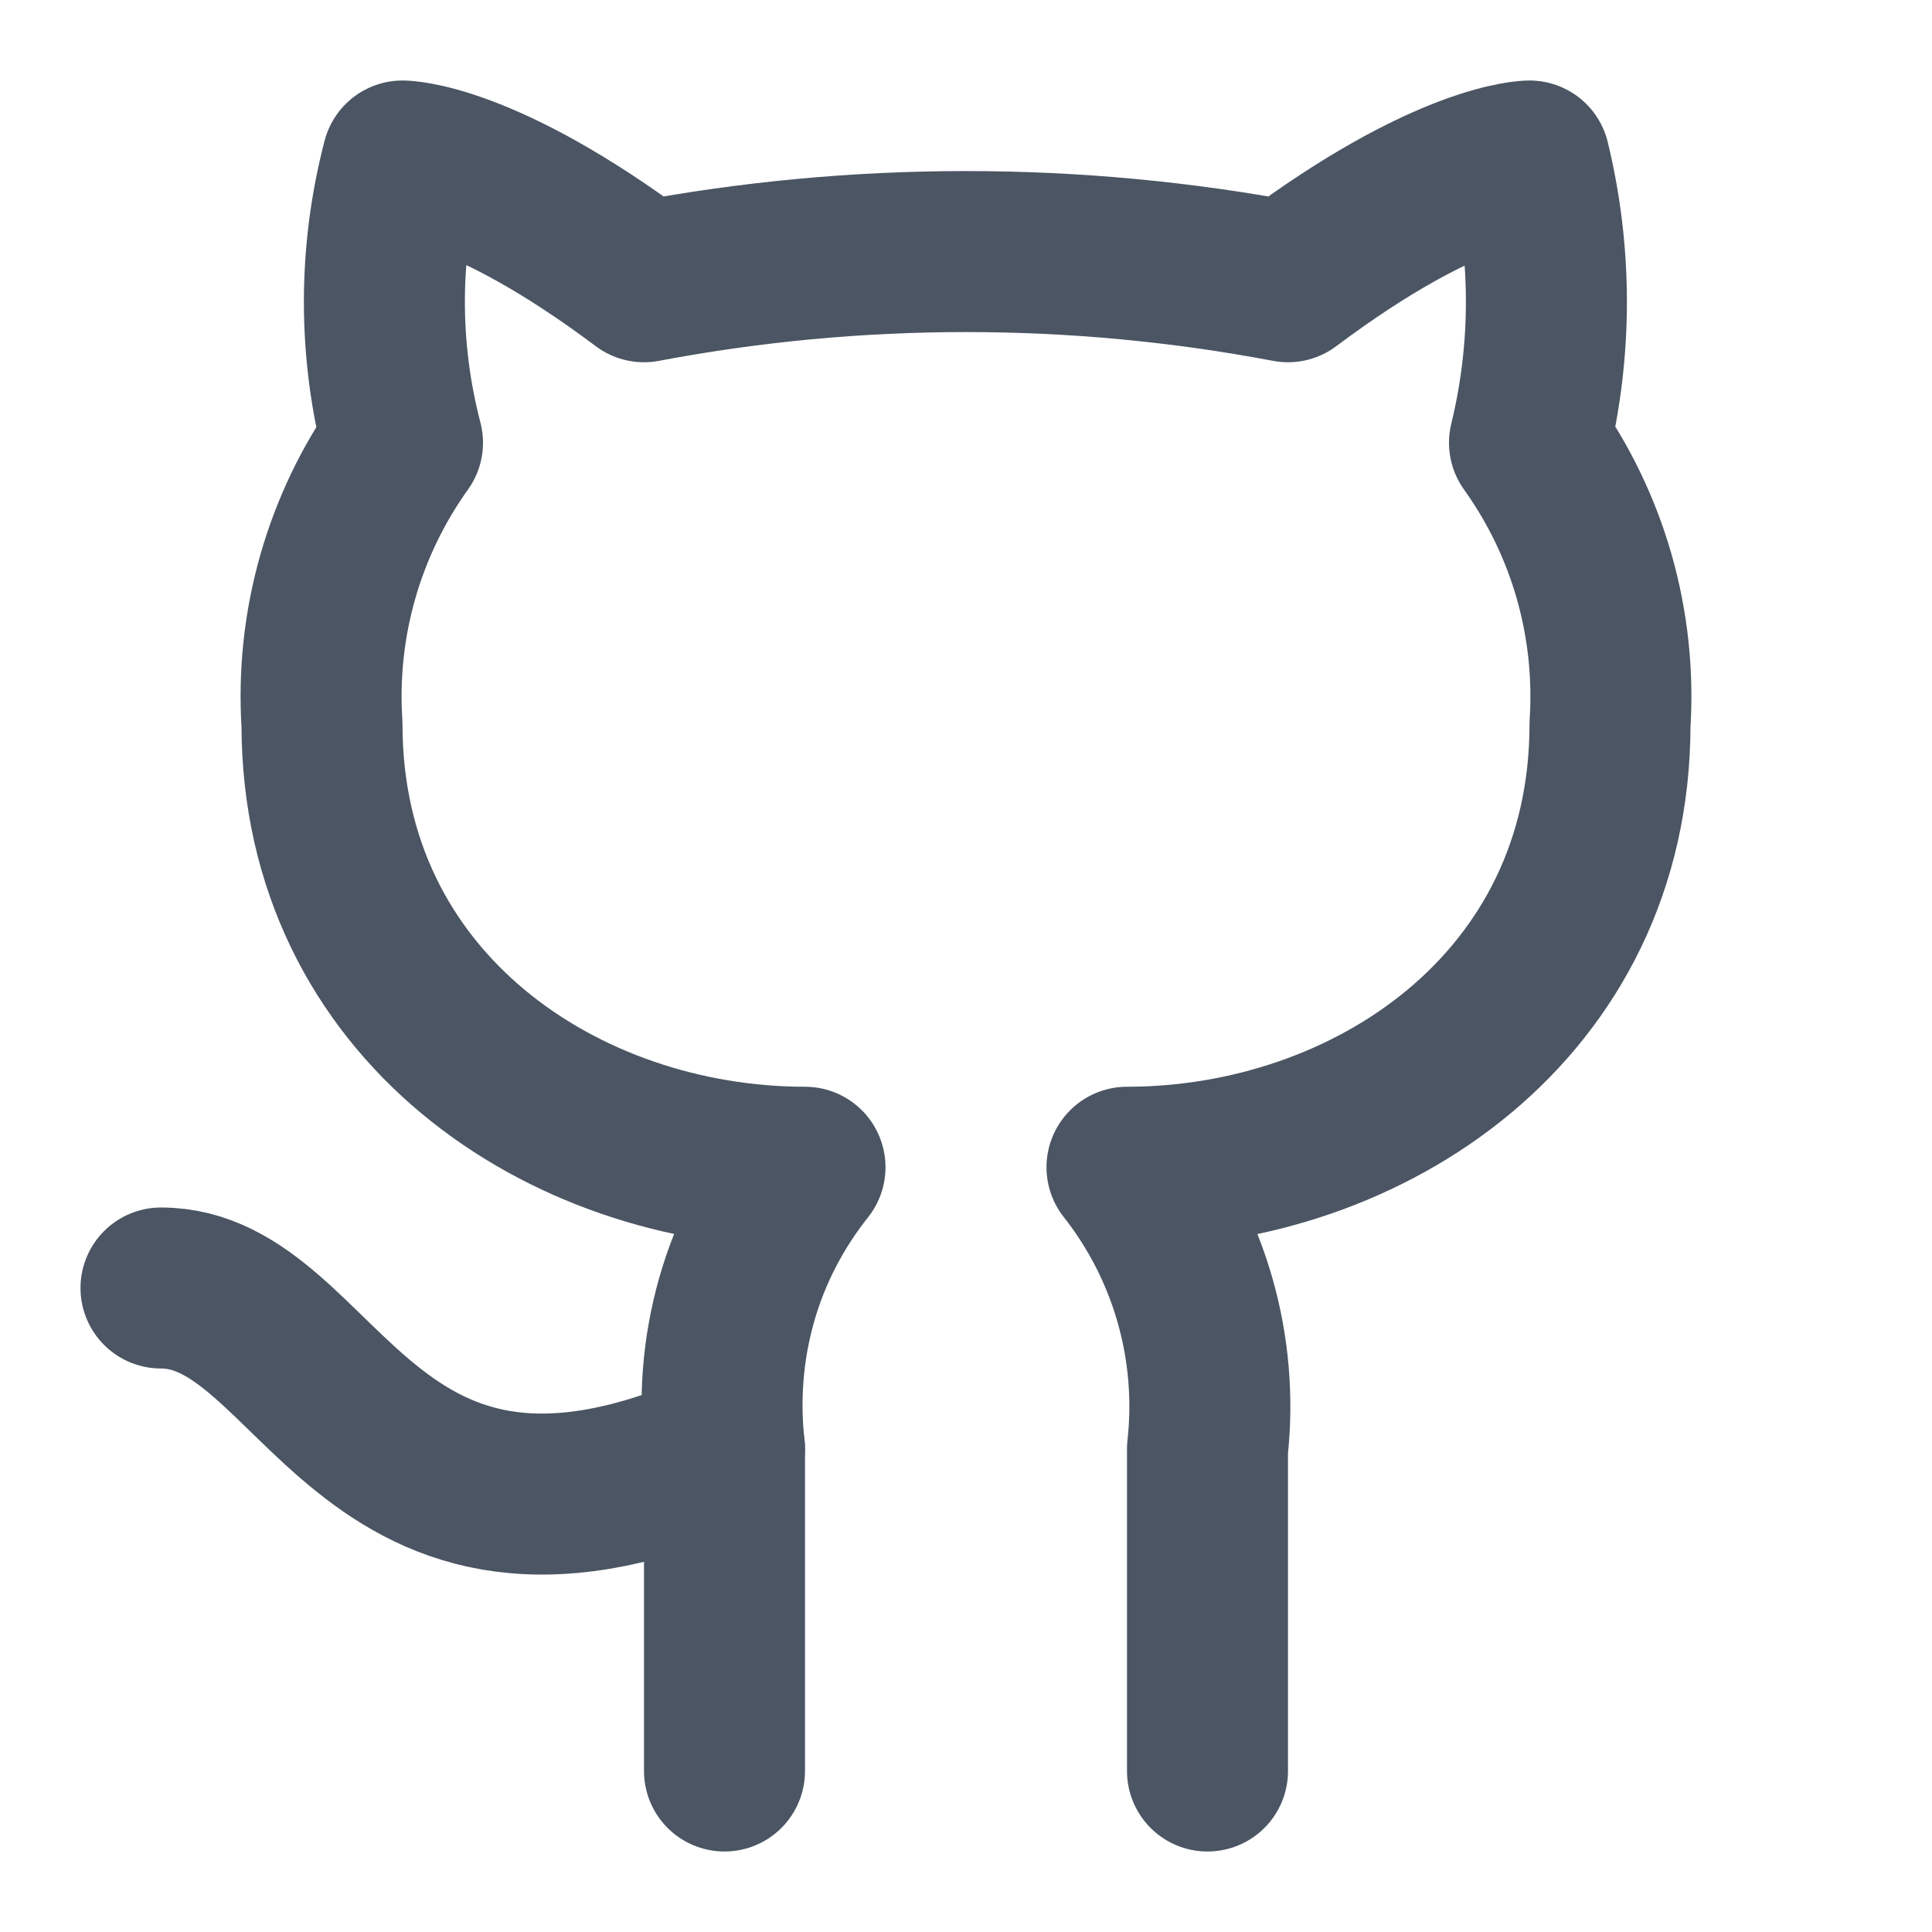
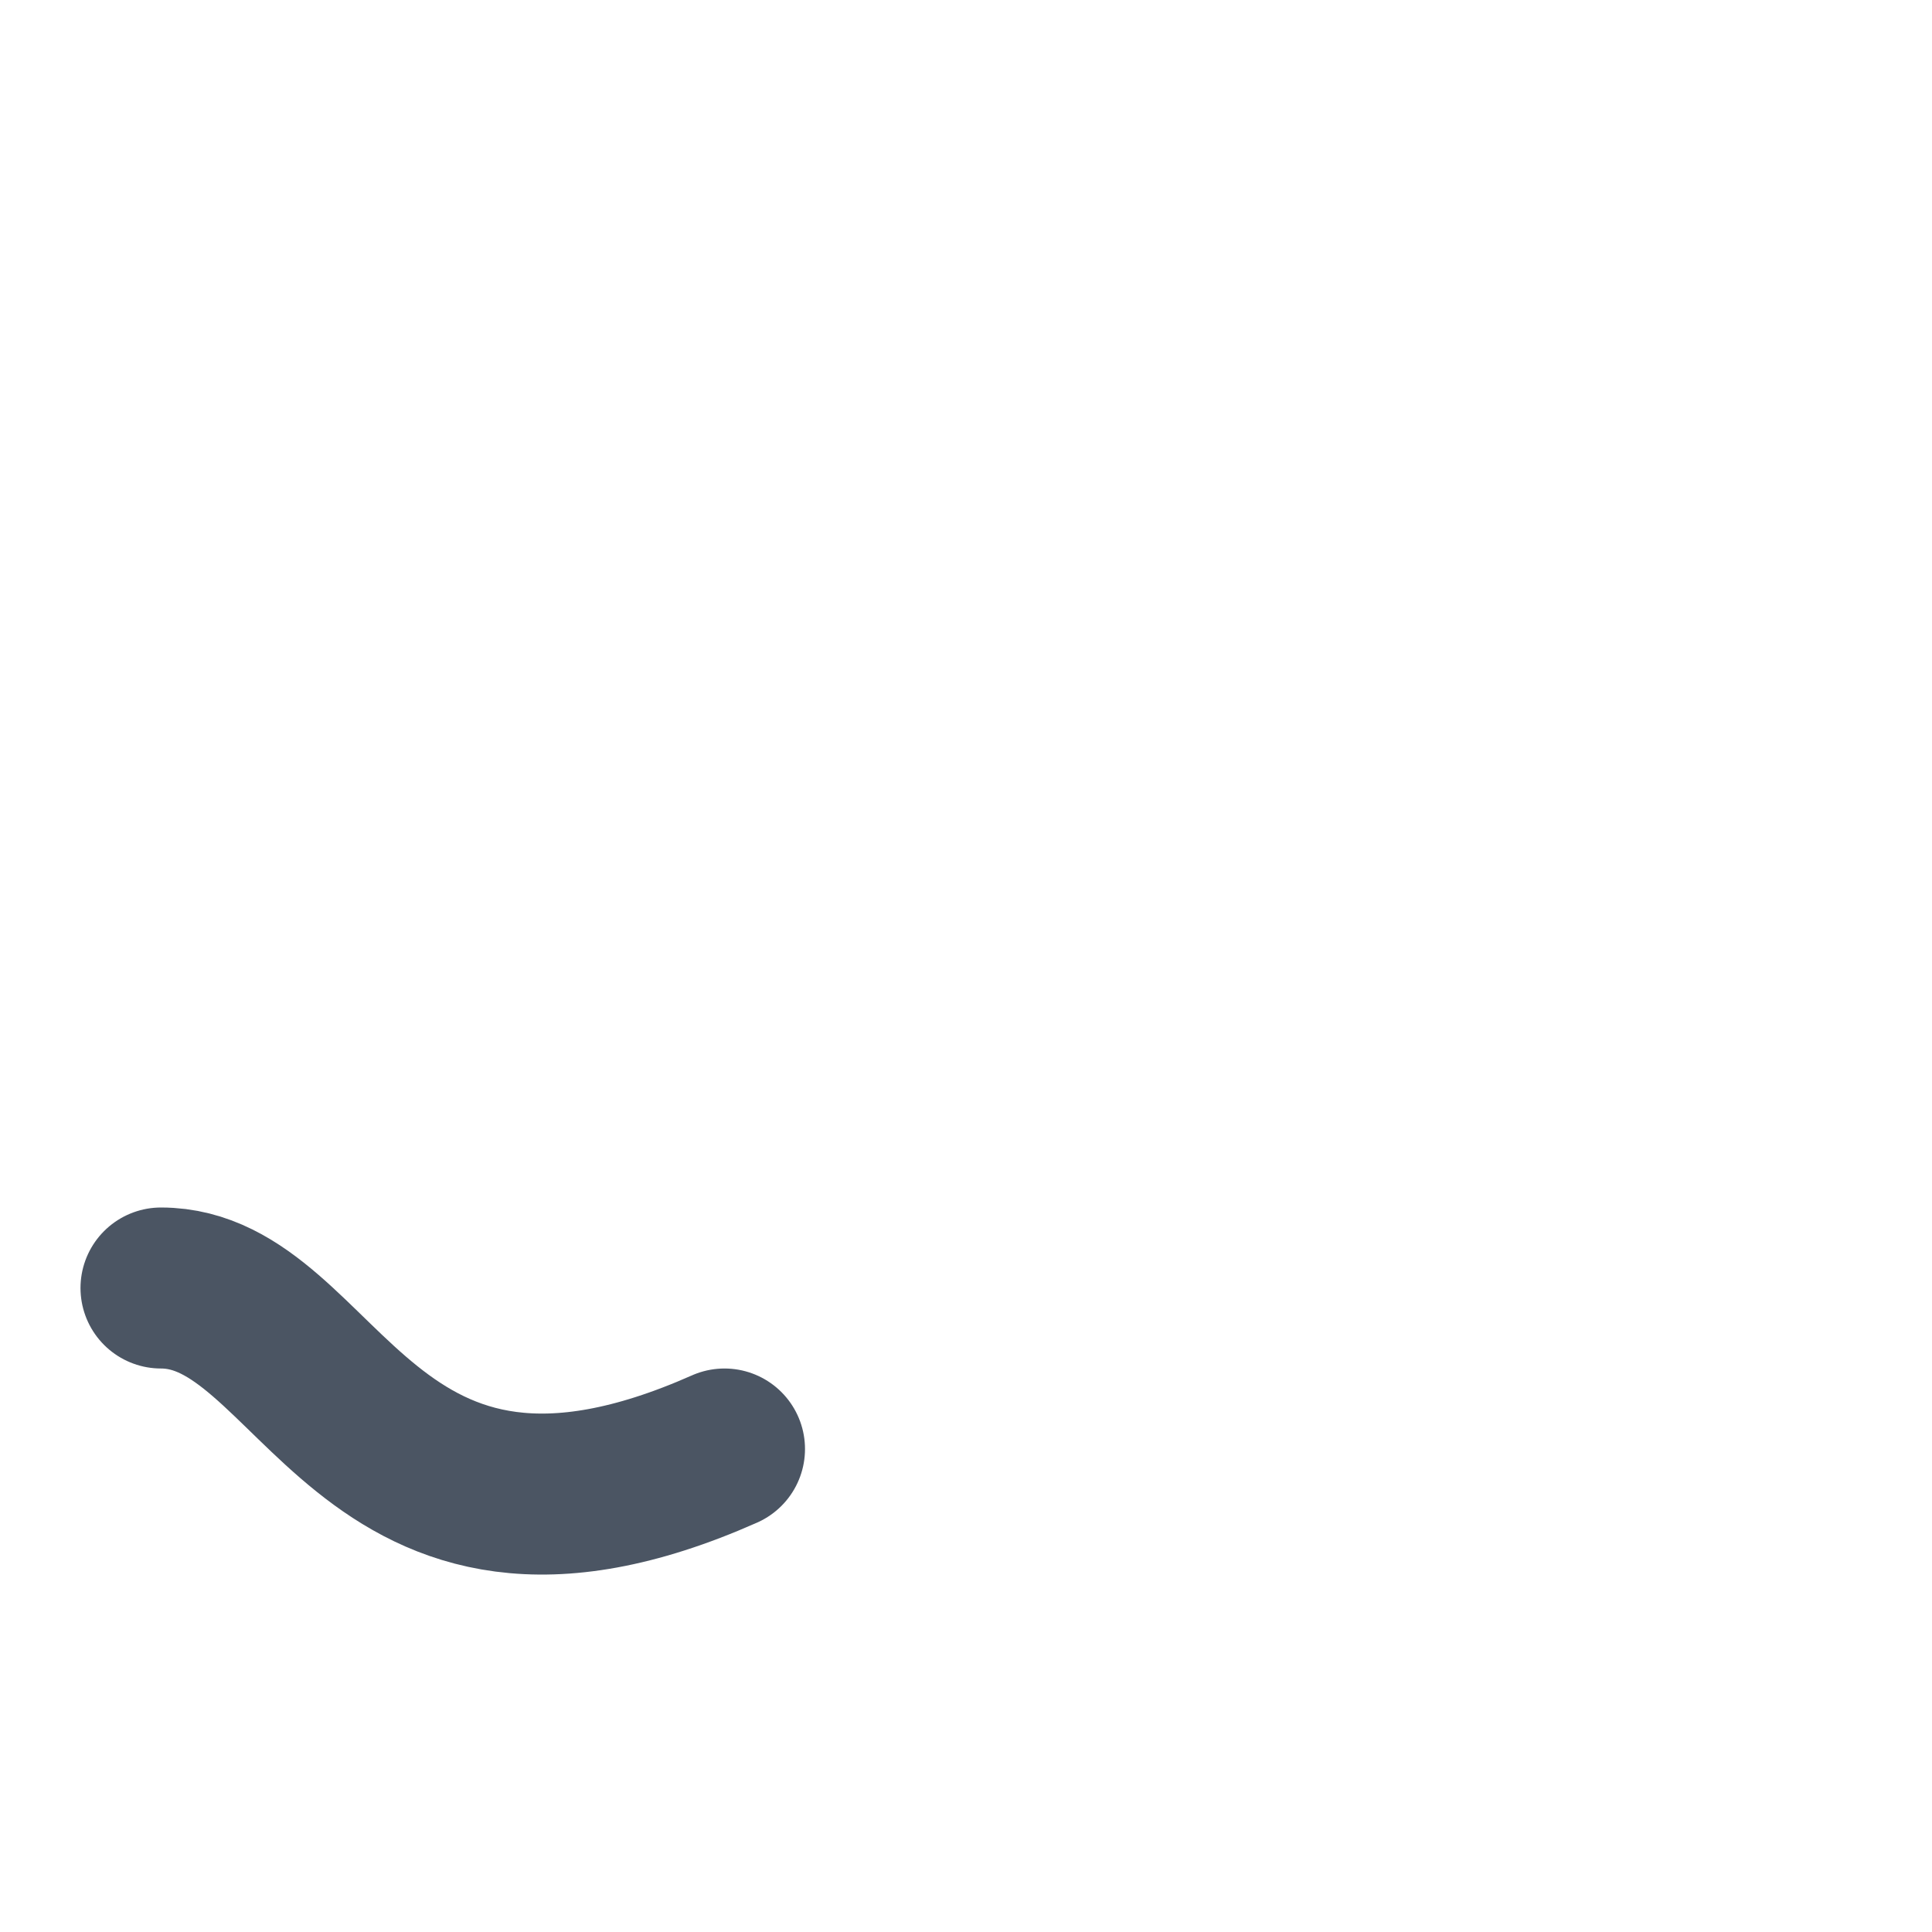
<svg xmlns="http://www.w3.org/2000/svg" width="24" height="24" viewBox="0 0 24 24" fill="none">
-   <path d="M15 22V18C15.139 16.747 14.78 15.49 14 14.5C17 14.5 20 12.5 20 9C20.08 7.75 19.73 6.52 19 5.5C19.28 4.35 19.28 3.15 19 2C19 2 18 2 16 3.5C13.36 3 10.64 3 8 3.5C6 2 5 2 5 2C4.7 3.15 4.7 4.35 5 5.5C4.272 6.516 3.919 7.753 4 9C4 12.5 7 14.5 10 14.5C9.61 14.99 9.32 15.55 9.15 16.15C8.98 16.75 8.93 17.38 9 18V22" stroke="#4B5563" stroke-width="2" stroke-linecap="round" stroke-linejoin="round" />
  <path d="M9 18C4.49 20 4 16 2 16" stroke="#4B5563" stroke-width="2" stroke-linecap="round" stroke-linejoin="round" />
</svg>